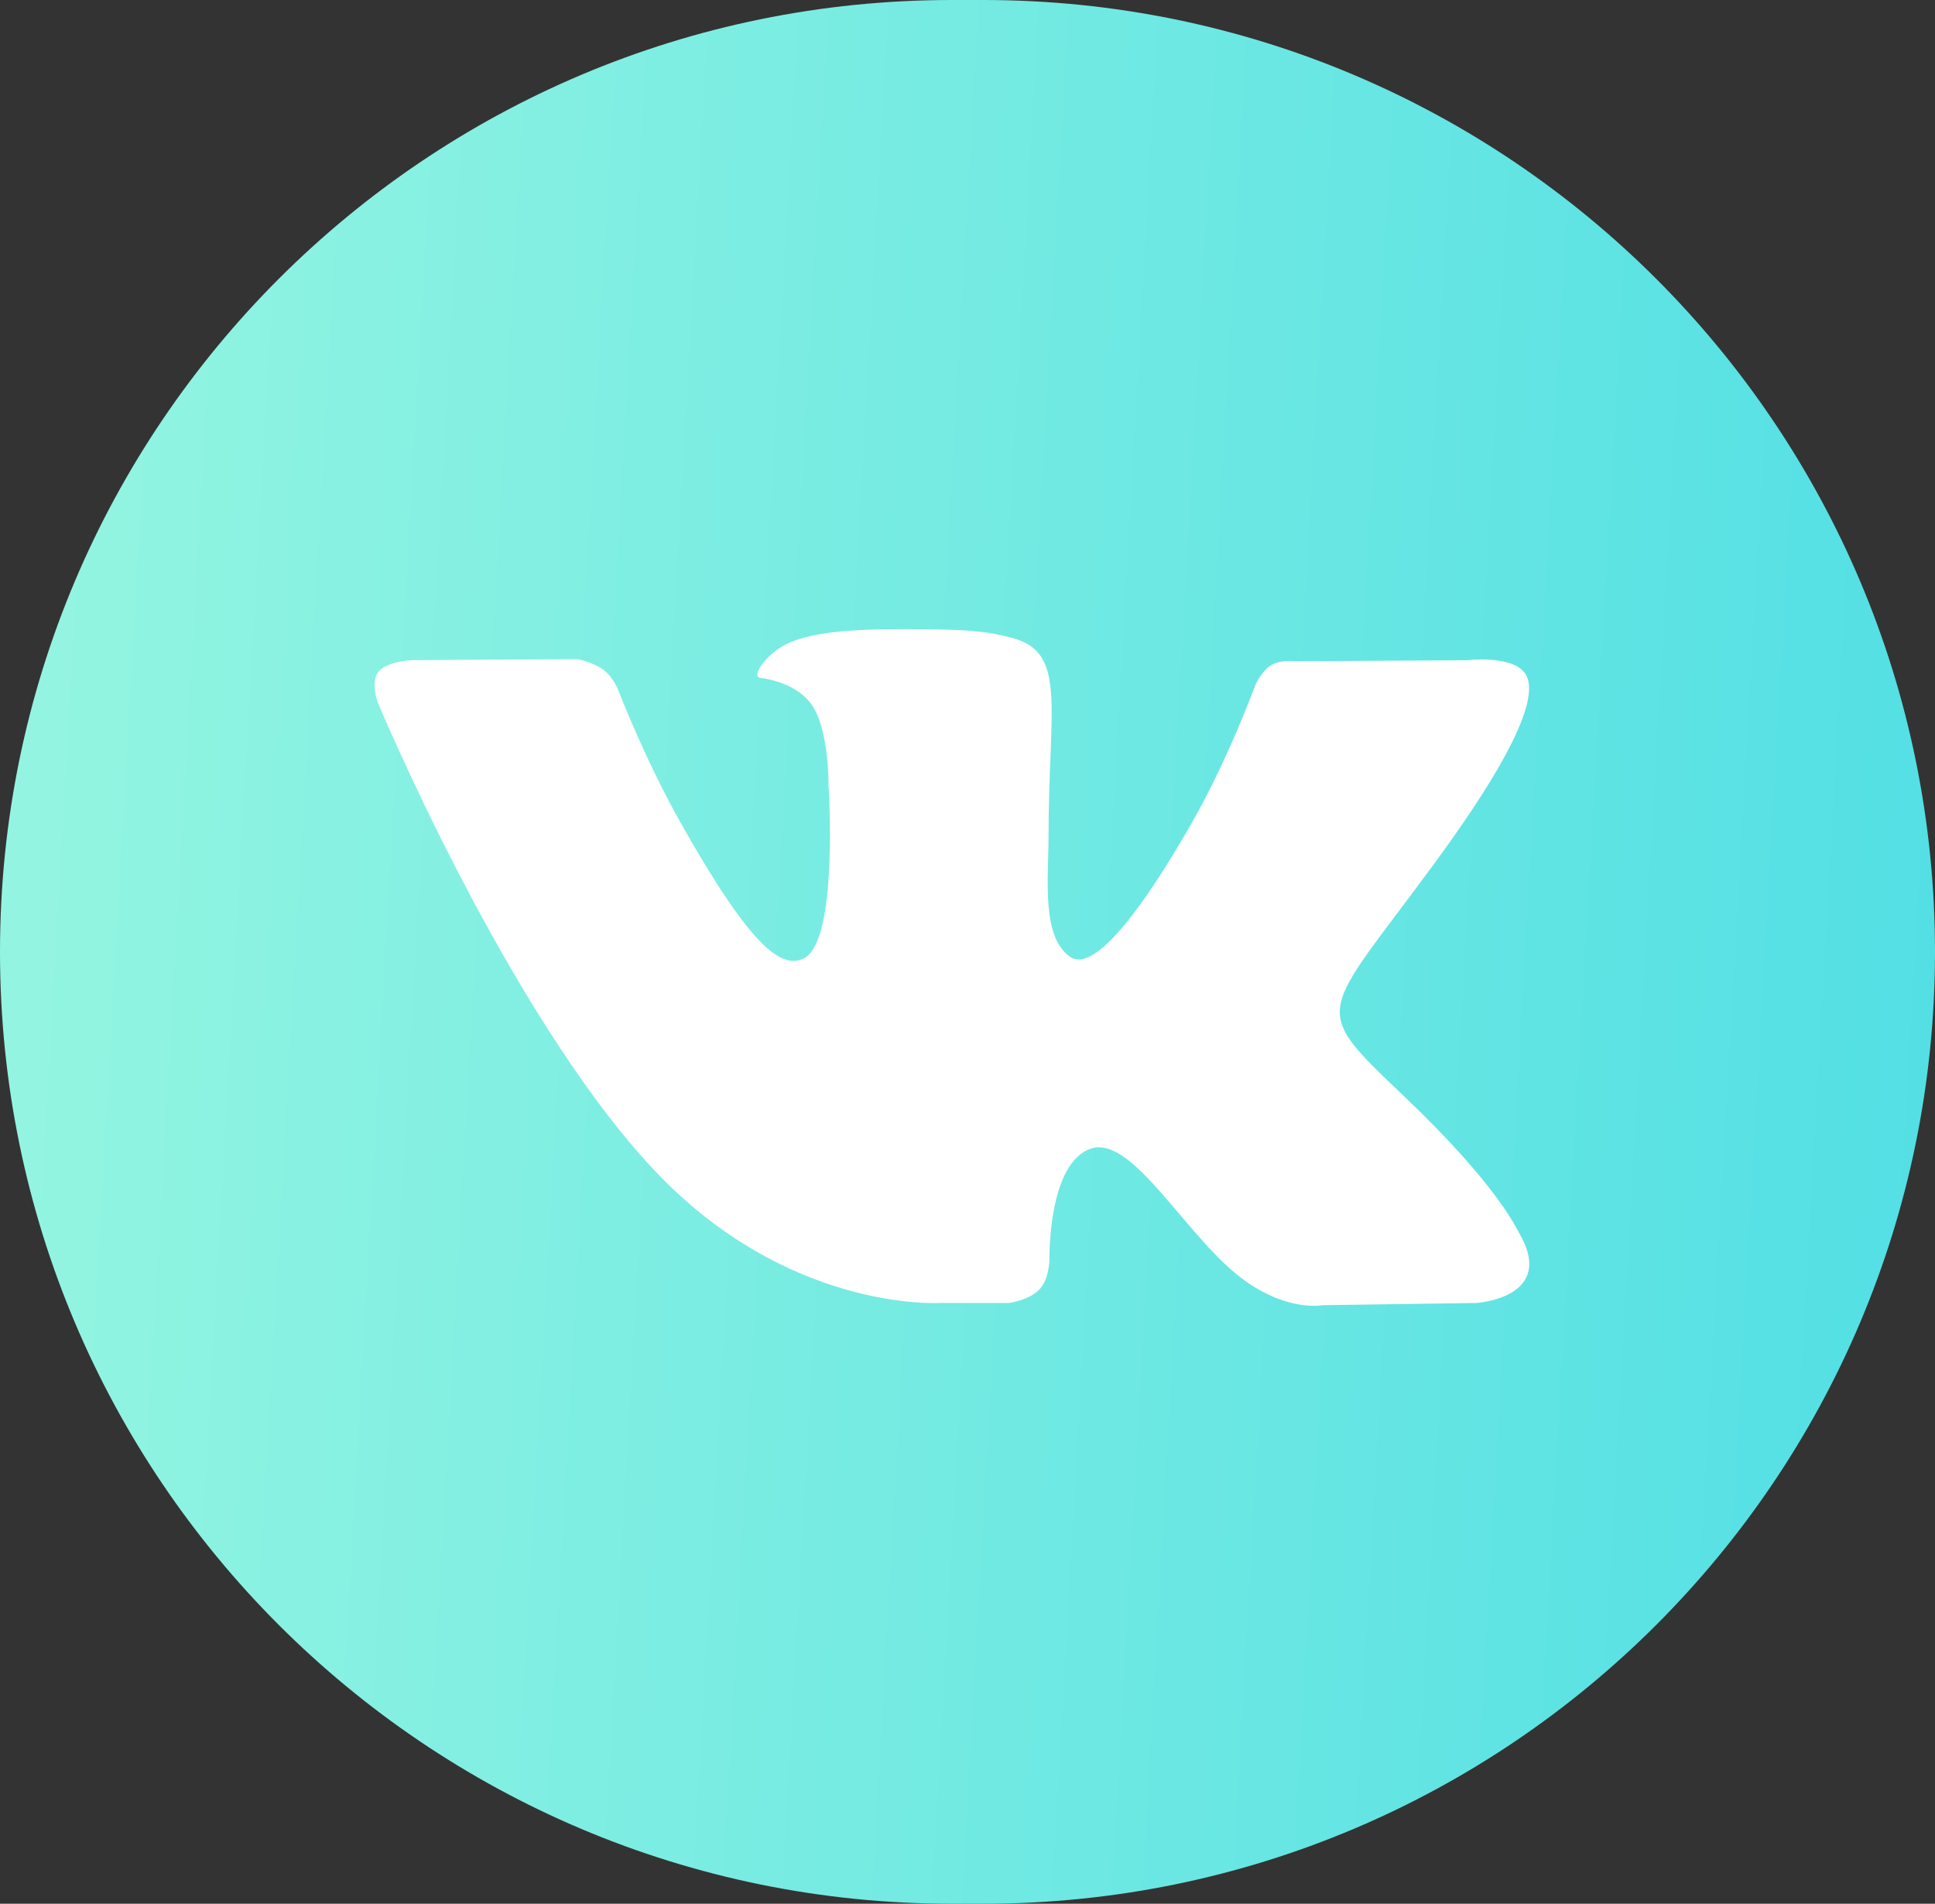
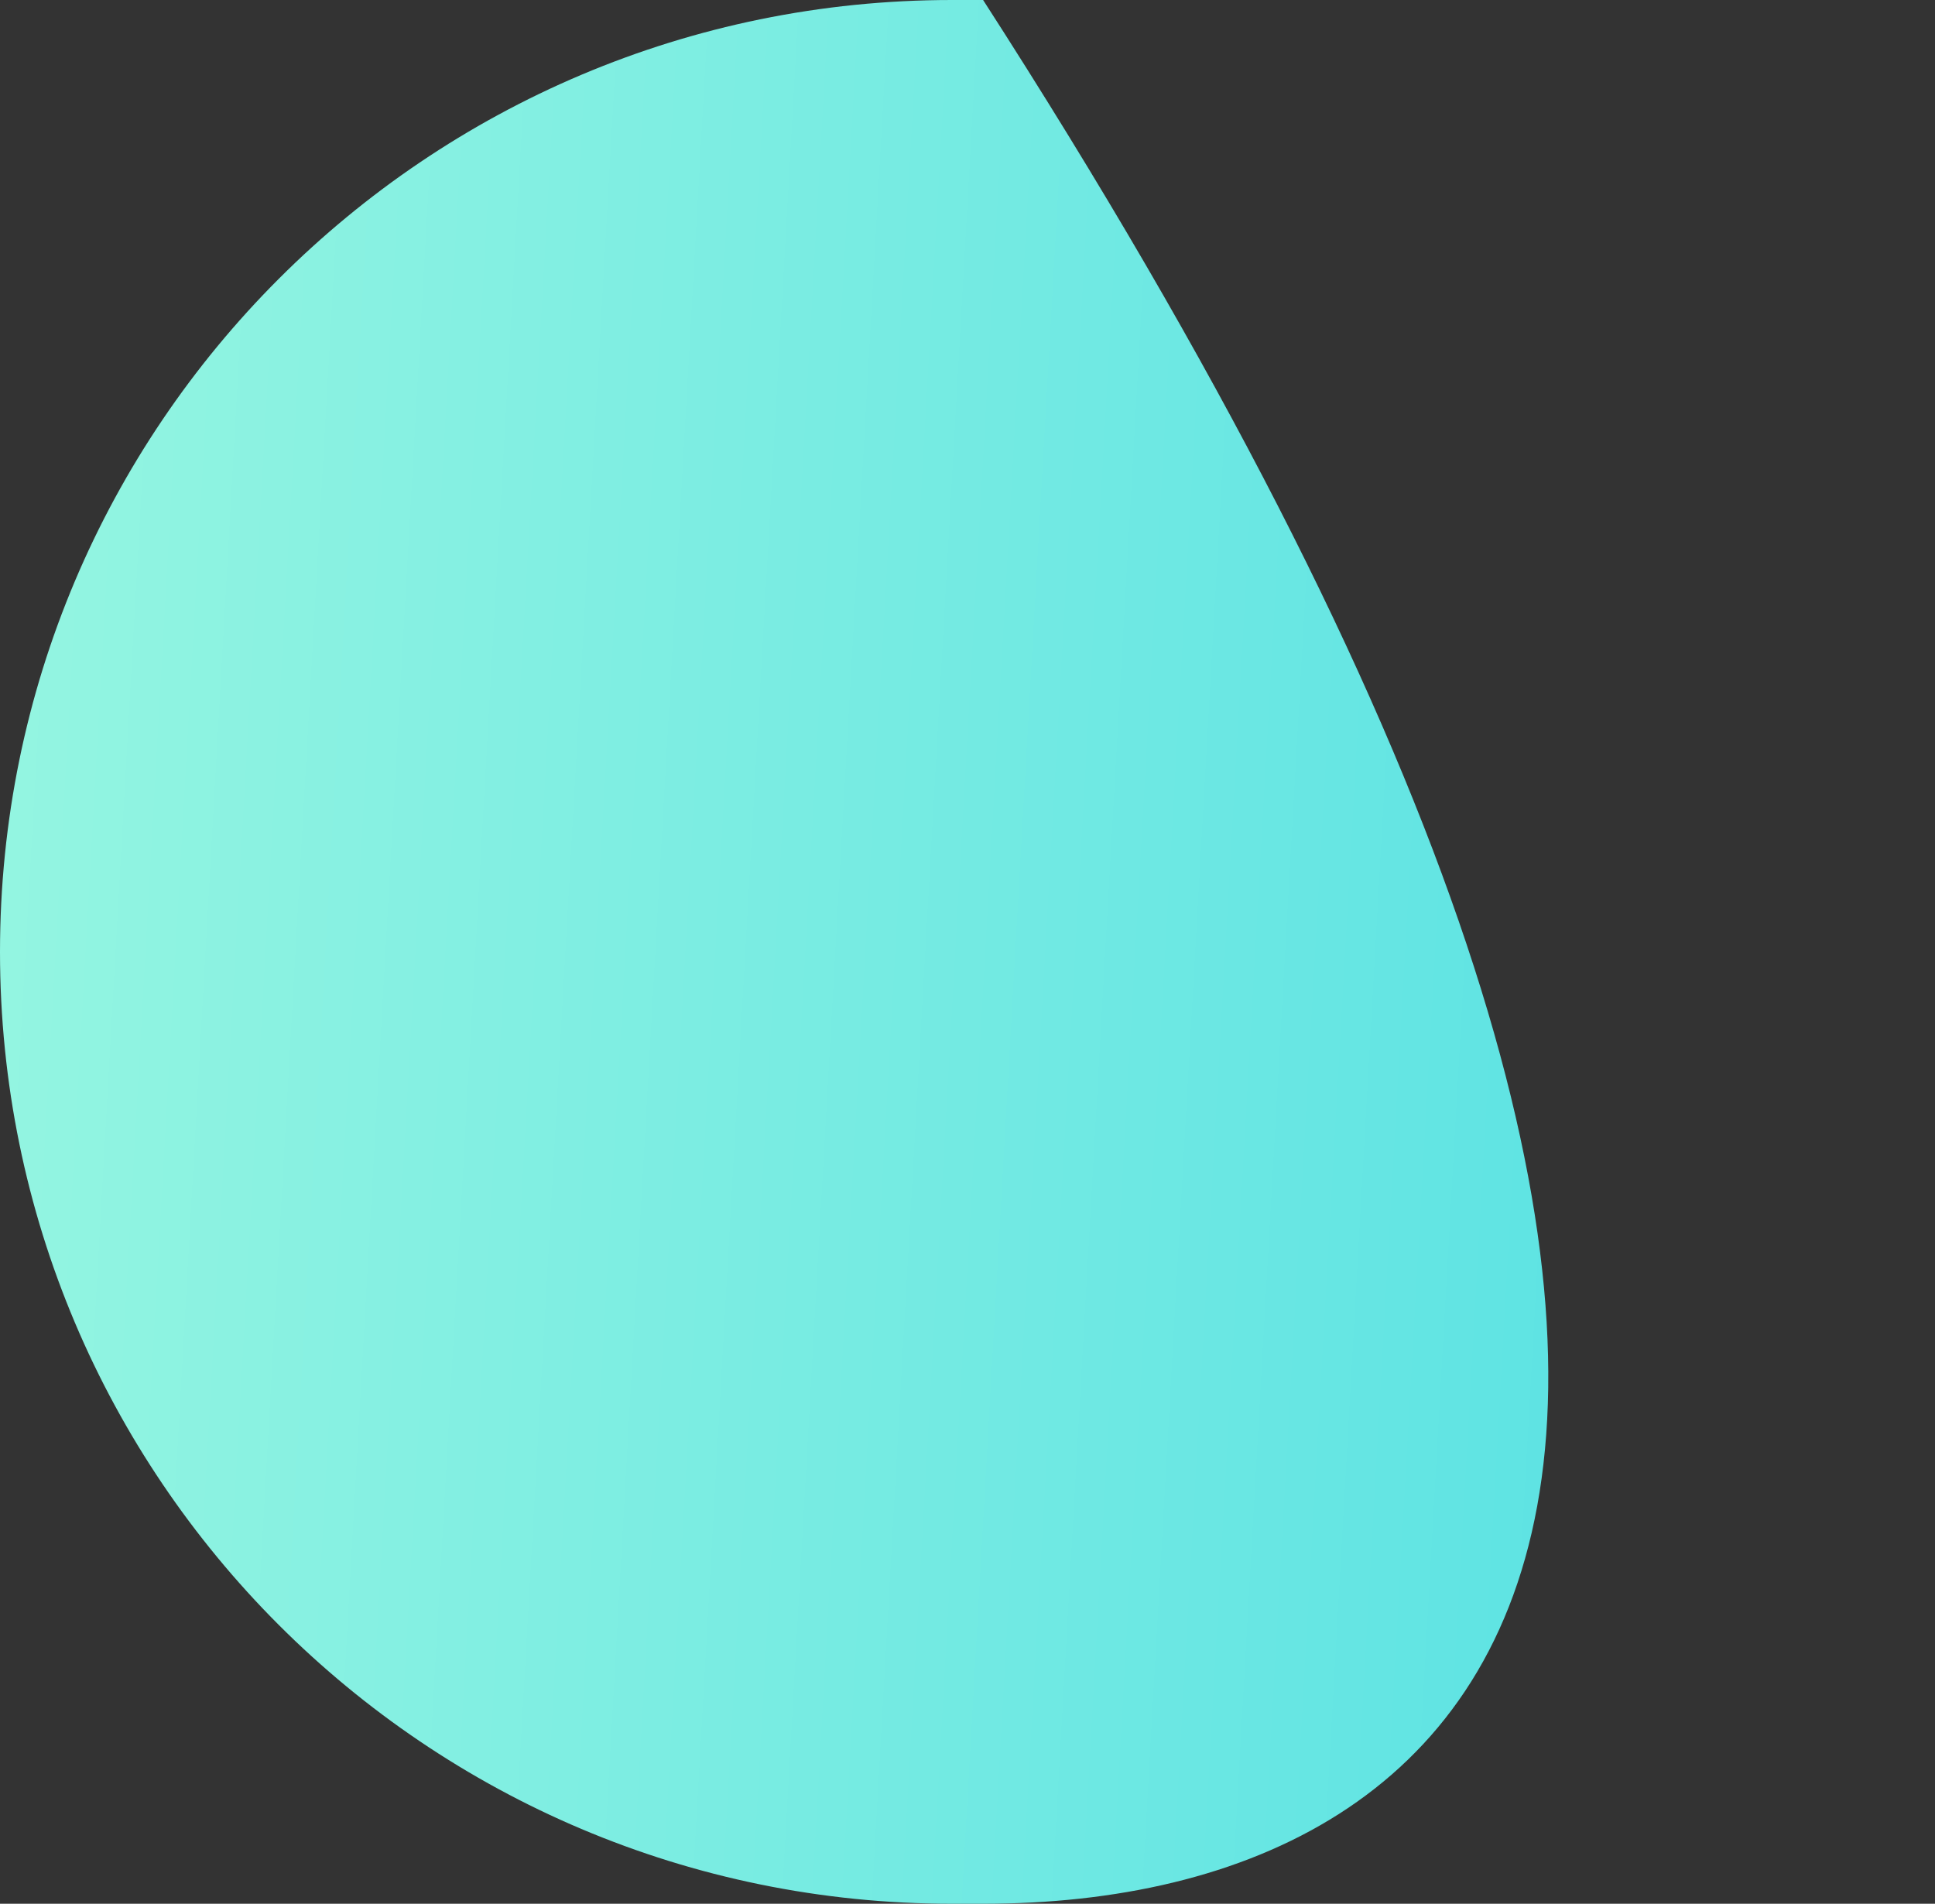
<svg xmlns="http://www.w3.org/2000/svg" width="62" height="61" viewBox="0 0 62 61" fill="none">
  <rect x="0" y="0" width="62" height="61" fill="#333333" stroke="none" />
-   <path d="M9.34762e-07 30.5C4.18507e-07 13.655 13.655 0 30.5 0H31.5C48.345 0 62 13.655 62 30.5C62 47.345 48.345 61 31.5 61H30.5C13.655 61 4.18507e-07 47.345 9.34762e-07 30.5Z" fill="url(#paint0_linear)" />
+   <path d="M9.34762e-07 30.5C4.18507e-07 13.655 13.655 0 30.5 0H31.5C62 47.345 48.345 61 31.5 61H30.5C13.655 61 4.18507e-07 47.345 9.34762e-07 30.5Z" fill="url(#paint0_linear)" />
  <g clip-path="url(#clip0)">
-     <path d="M48.67 39.498C48.571 39.327 47.956 37.954 44.995 35.133C41.896 32.178 42.313 32.658 46.045 27.549C48.319 24.437 49.228 22.537 48.943 21.725C48.673 20.95 47.001 21.155 47.001 21.155L41.441 21.188C41.441 21.188 41.029 21.131 40.722 21.319C40.423 21.504 40.231 21.931 40.231 21.931C40.231 21.931 39.35 24.34 38.175 26.387C35.699 30.707 34.706 30.936 34.302 30.667C33.36 30.043 33.596 28.154 33.596 26.815C33.596 22.627 34.214 20.881 32.391 20.43C31.785 20.28 31.341 20.181 29.794 20.164C27.81 20.143 26.129 20.171 25.178 20.649C24.544 20.967 24.056 21.677 24.355 21.718C24.723 21.767 25.555 21.948 25.997 22.565C26.568 23.361 26.547 25.152 26.547 25.152C26.547 25.152 26.876 30.081 25.782 30.693C25.03 31.114 24.001 30.256 21.792 26.335C20.662 24.328 19.806 22.107 19.806 22.107C19.806 22.107 19.642 21.694 19.348 21.473C18.992 21.204 18.492 21.119 18.492 21.119L13.205 21.152C13.205 21.152 12.412 21.176 12.121 21.53C11.862 21.846 12.1 22.497 12.1 22.497C12.1 22.497 16.24 32.441 20.925 37.455C25.224 42.051 30.104 41.75 30.104 41.75H32.315C32.315 41.75 32.983 41.674 33.323 41.296C33.638 40.949 33.626 40.298 33.626 40.298C33.626 40.298 33.582 37.251 34.961 36.802C36.318 36.361 38.062 39.748 39.91 41.051C41.307 42.037 42.368 41.821 42.368 41.821L47.31 41.75C47.31 41.75 49.896 41.586 48.67 39.498Z" fill="white" />
-   </g>
+     </g>
  <defs>
    <linearGradient id="paint0_linear" x1="3.47506e-07" y1="19.511" x2="66.083" y2="23.237" gradientUnits="userSpaceOnUse">
      <stop stop-color="#95F6E1" />
      <stop offset="0" stop-color="#94F5E1" />
      <stop offset="1" stop-color="#4FDEE4" />
    </linearGradient>
    <clipPath id="clip0">
-       <rect width="37" height="38" fill="white" transform="translate(12 12)" />
-     </clipPath>
+       </clipPath>
  </defs>
</svg>